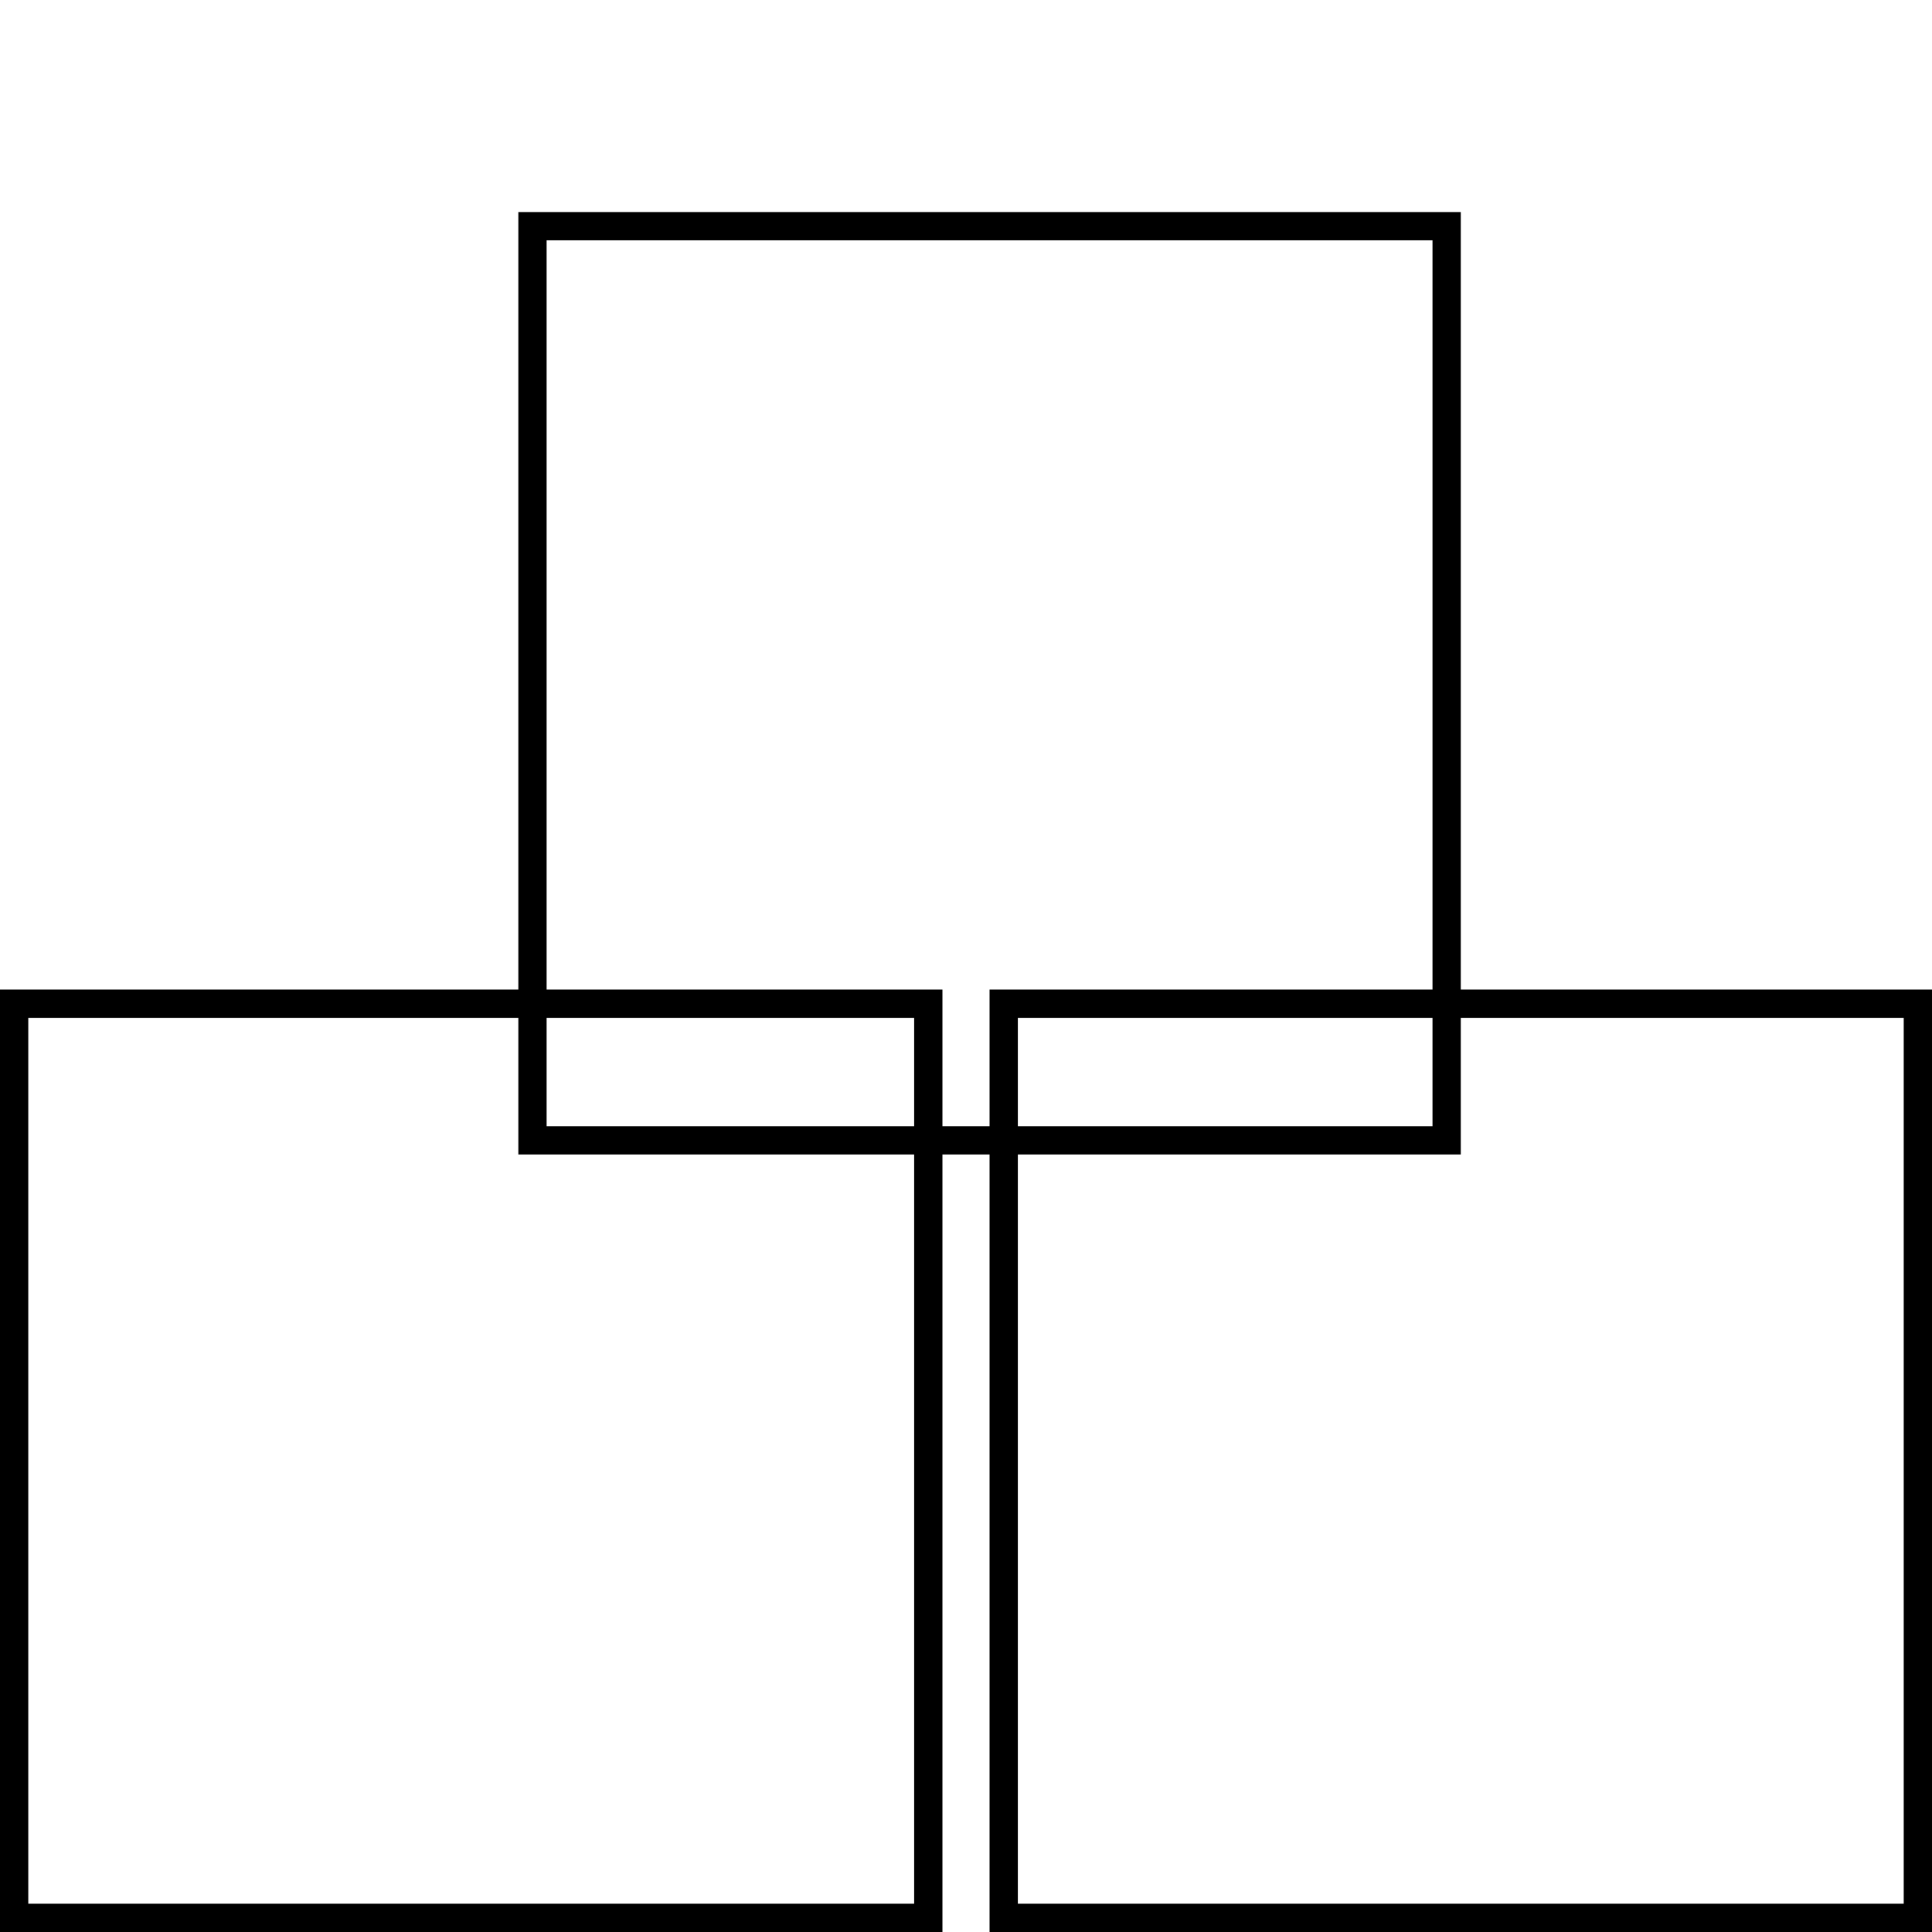
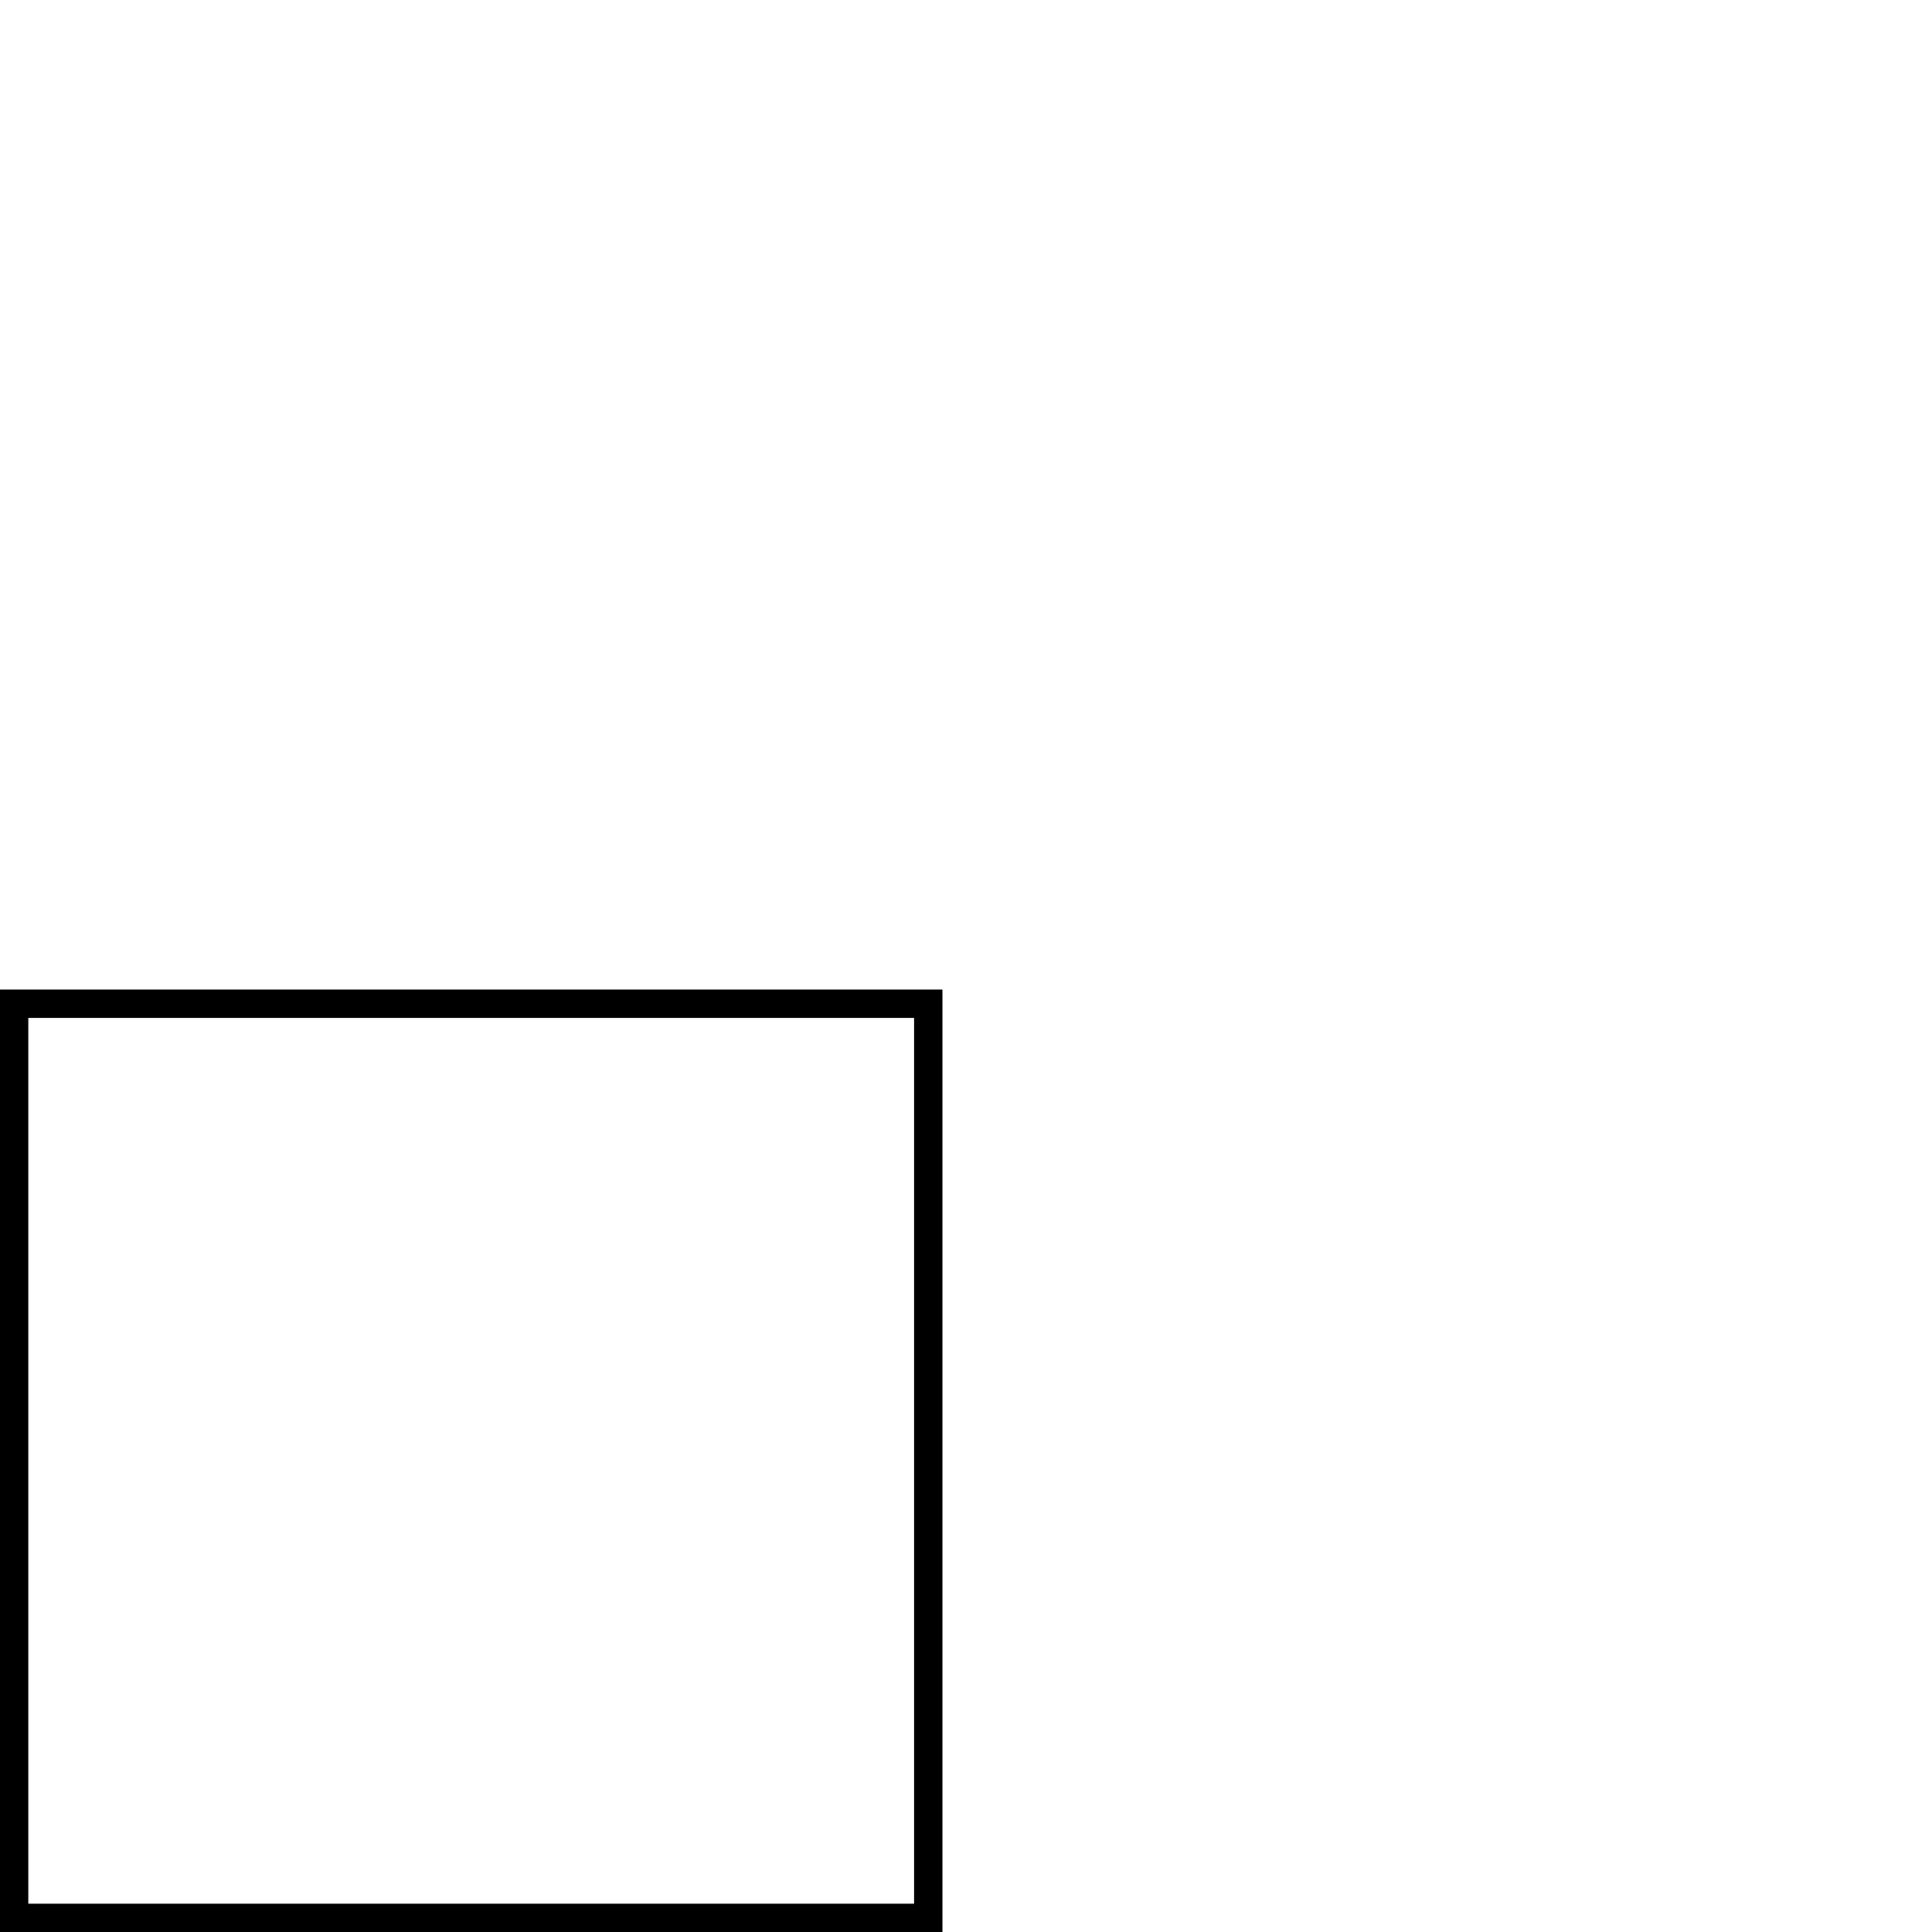
<svg xmlns="http://www.w3.org/2000/svg" width="410" height="410" viewBox="0 0 410 410" fill="none">
  <rect x="3" y="213" width="194" height="194" stroke="black" stroke-width="6" />
-   <rect x="113" y="48" width="194" height="194" stroke="black" stroke-width="6" />
-   <rect x="213" y="213" width="194" height="194" stroke="black" stroke-width="6" />
</svg>